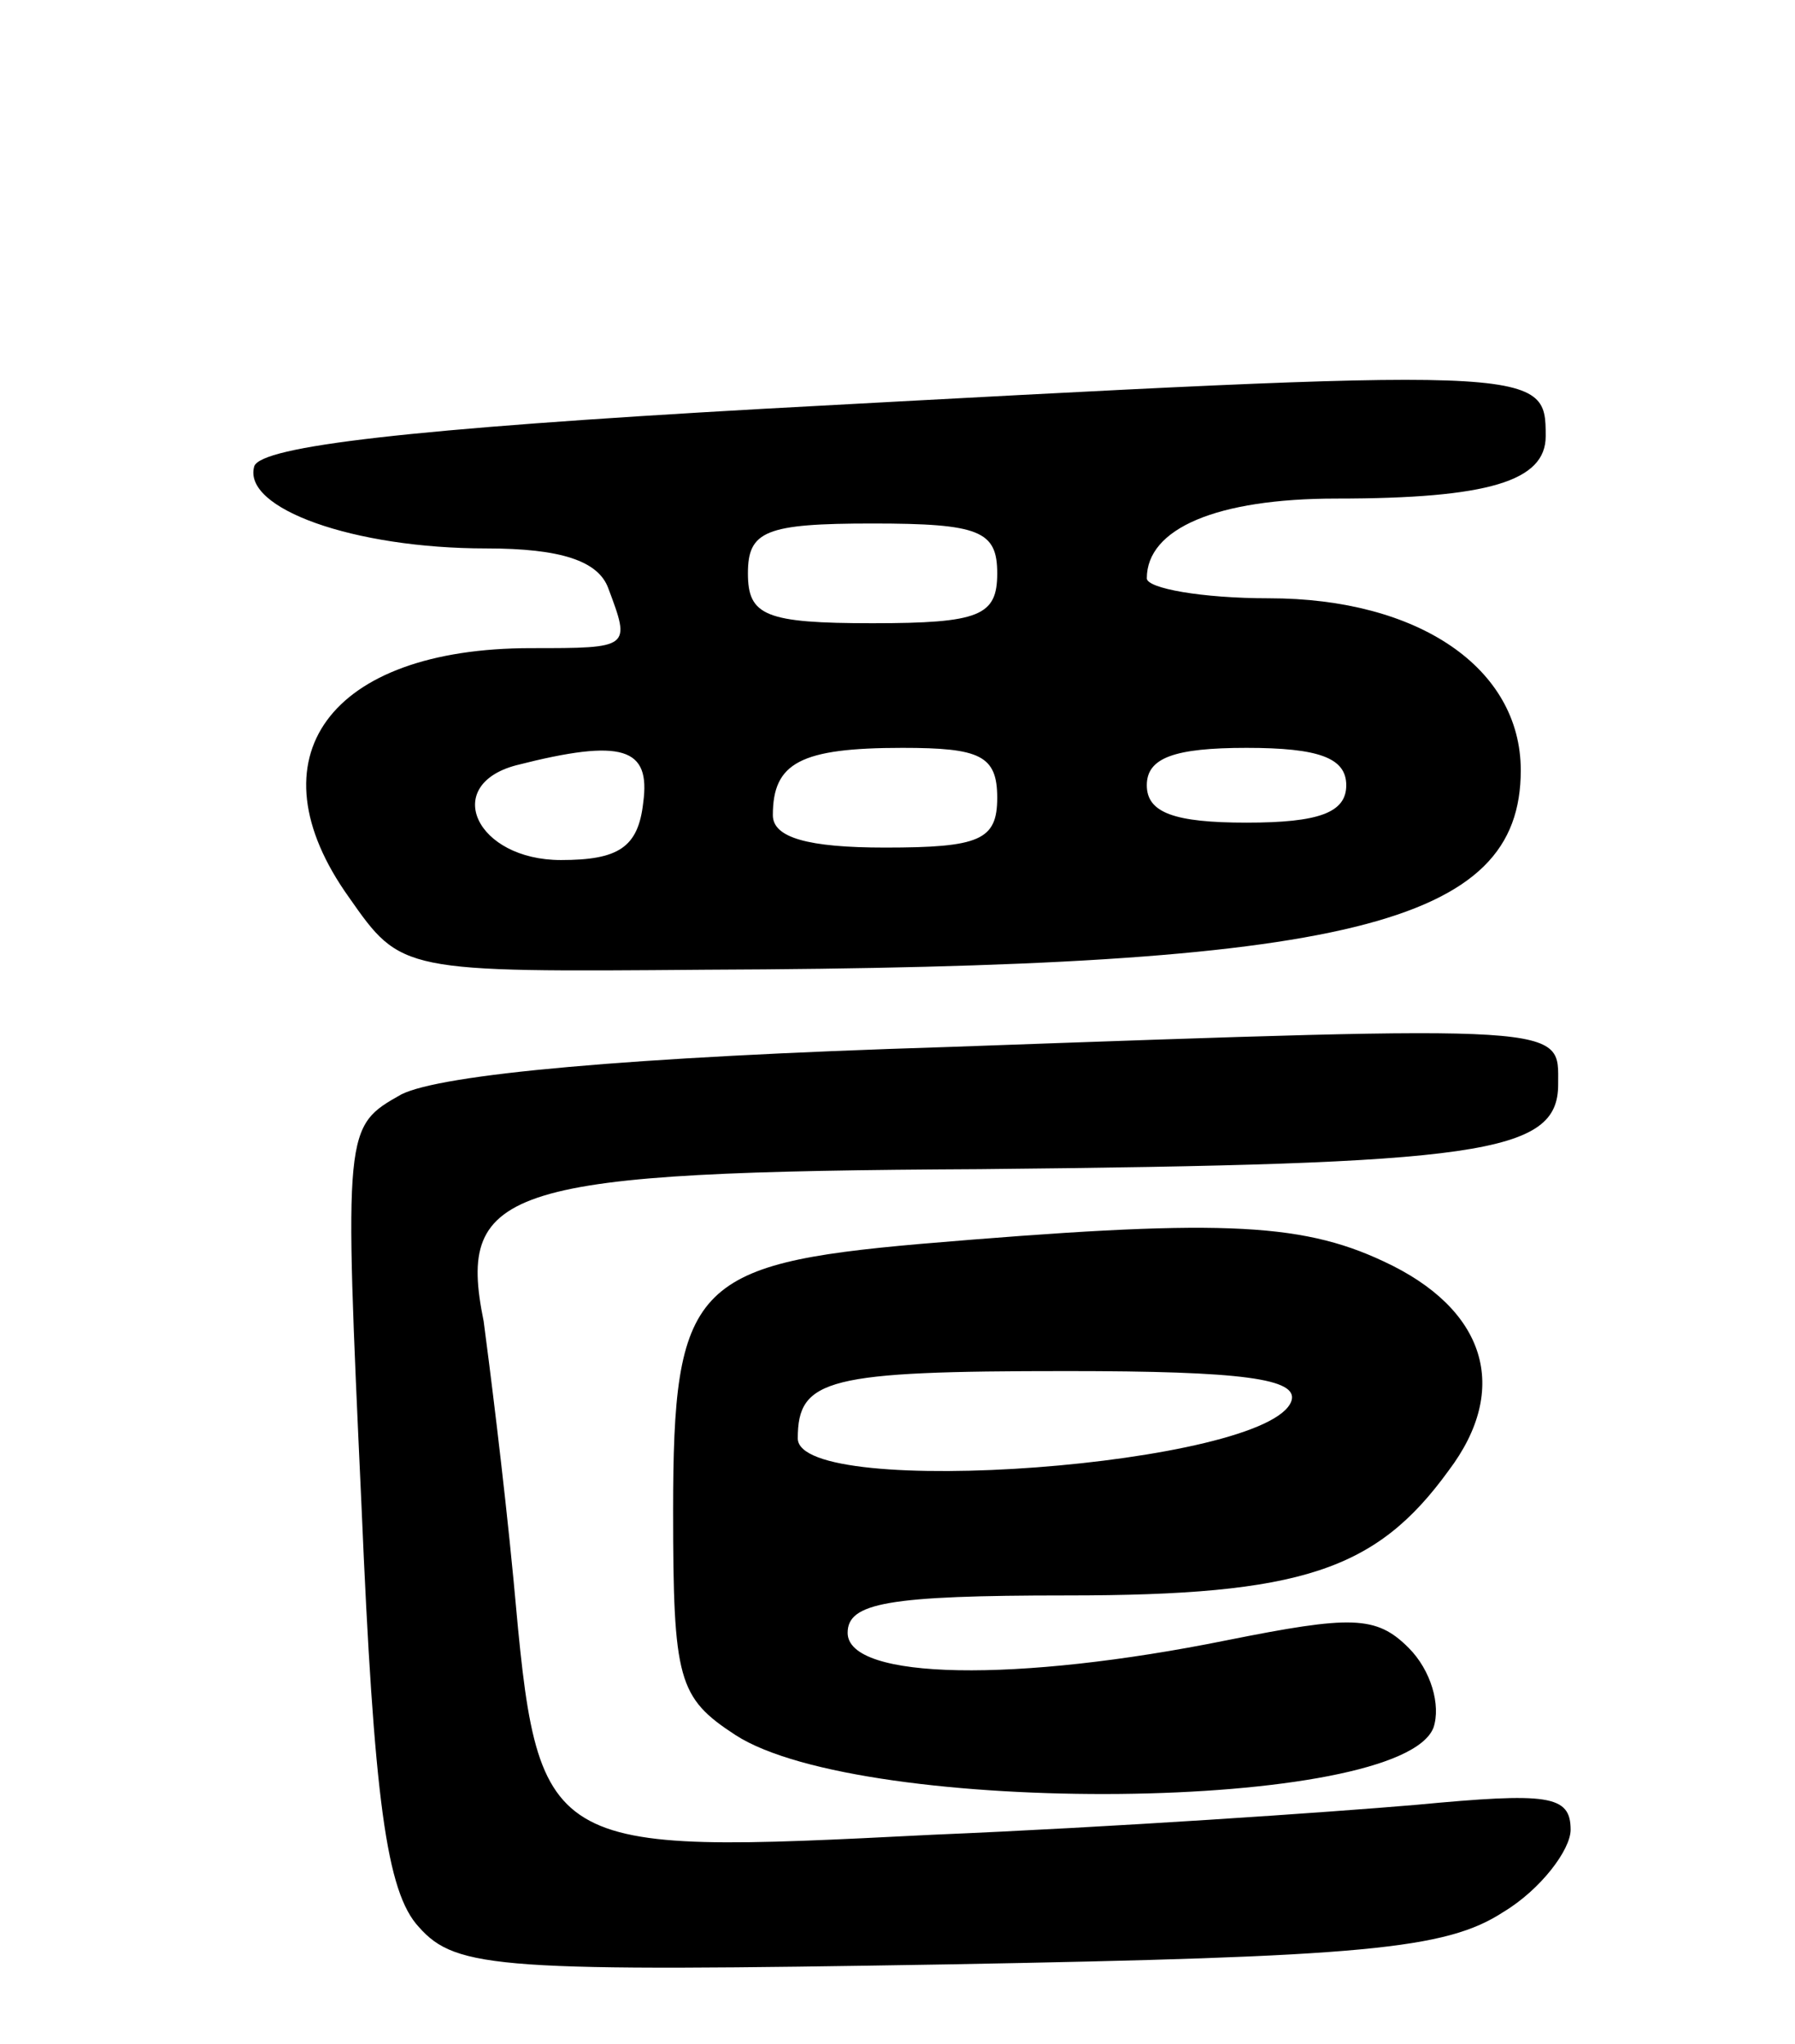
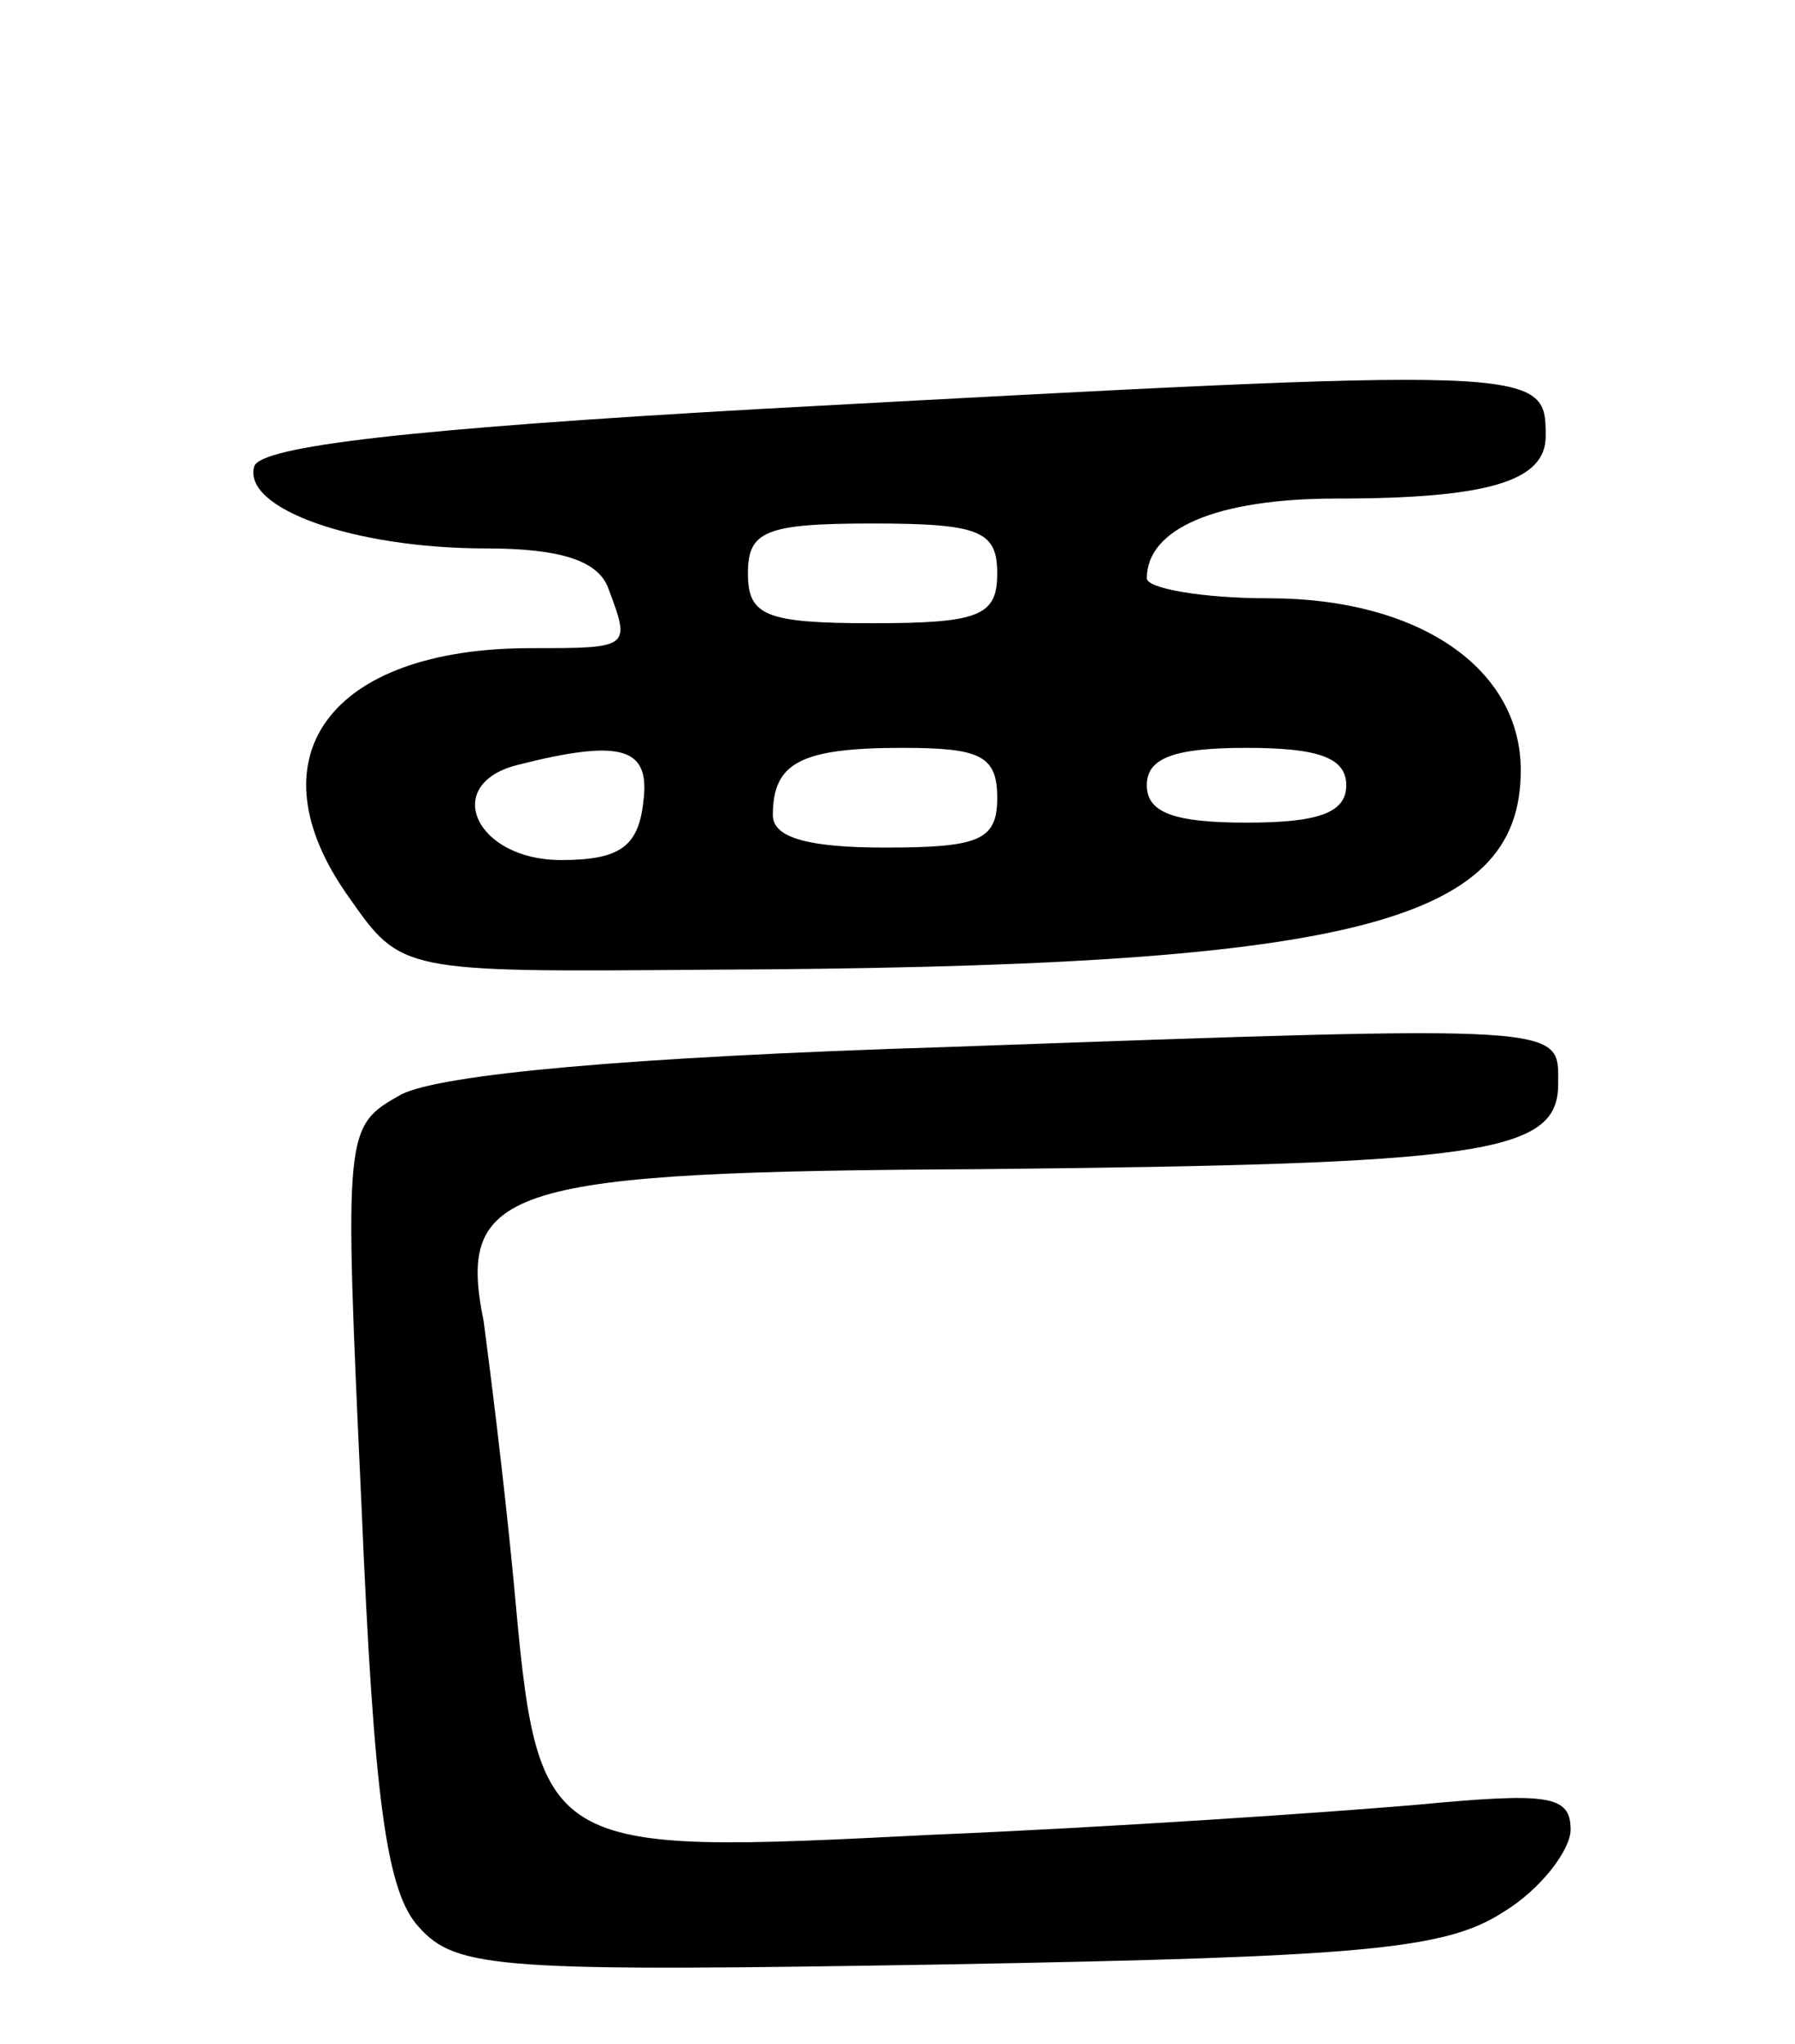
<svg xmlns="http://www.w3.org/2000/svg" version="1.0" width="72" height="82" viewBox="0 0 72 82">
  <g transform="translate(0,82) scale(0.1,-0.1)">
-     <path d="M306 656 c-142 -8 -201 -15 -204 -23 -5 -17 40 -33 93 -33 30 0 45 -5 49 -16 9 -24 9 -24 -31 -24 -81 0 -113 -44 -73 -100 21 -30 21 -30 143 -29 258 1 327 18 327 80 0 41 -41 69 -101 69 -27 0 -49 4 -49 8 0 20 28 32 76 32 61 0 84 7 84 25 0 28 -1 28 -314 11z m94 -66 c0 -17 -7 -20 -50 -20 -43 0 -50 3 -50 20 0 17 7 20 50 20 43 0 50 -3 50 -20z m-142 -92 c-2 -18 -10 -23 -33 -23 -34 0 -48 30 -18 38 43 11 54 7 51 -15z m142 2 c0 -17 -7 -20 -45 -20 -31 0 -45 4 -45 13 0 21 11 27 52 27 31 0 38 -3 38 -20z m140 5 c0 -11 -11 -15 -40 -15 -29 0 -40 4 -40 15 0 11 11 15 40 15 29 0 40 -4 40 -15z" />
+     <path d="M306 656 c-142 -8 -201 -15 -204 -23 -5 -17 40 -33 93 -33 30 0 45 -5 49 -16 9 -24 9 -24 -31 -24 -81 0 -113 -44 -73 -100 21 -30 21 -30 143 -29 258 1 327 18 327 80 0 41 -41 69 -101 69 -27 0 -49 4 -49 8 0 20 28 32 76 32 61 0 84 7 84 25 0 28 -1 28 -314 11m94 -66 c0 -17 -7 -20 -50 -20 -43 0 -50 3 -50 20 0 17 7 20 50 20 43 0 50 -3 50 -20z m-142 -92 c-2 -18 -10 -23 -33 -23 -34 0 -48 30 -18 38 43 11 54 7 51 -15z m142 2 c0 -17 -7 -20 -45 -20 -31 0 -45 4 -45 13 0 21 11 27 52 27 31 0 38 -3 38 -20z m140 5 c0 -11 -11 -15 -40 -15 -29 0 -40 4 -40 15 0 11 11 15 40 15 29 0 40 -4 40 -15z" />
    <path d="M380 400 c-129 -4 -203 -11 -219 -19 -23 -13 -23 -13 -16 -165 5 -118 10 -155 23 -169 15 -17 33 -18 212 -15 167 3 200 6 223 21 15 9 27 25 27 33 0 14 -9 15 -62 10 -35 -3 -122 -9 -194 -12 -158 -8 -158 -8 -168 102 -4 42 -10 89 -12 104 -11 54 9 60 199 61 201 2 232 6 232 34 0 24 7 24 -245 15z" />
-     <path d="M369 321 c-91 -8 -99 -17 -99 -107 0 -68 2 -75 25 -90 51 -33 267 -31 280 3 3 9 -1 23 -10 32 -13 13 -23 13 -73 3 -84 -17 -152 -16 -152 3 0 12 16 15 88 15 94 0 124 10 153 50 25 33 15 65 -26 84 -34 16 -68 17 -186 7z m149 -63 c-9 -26 -198 -40 -198 -15 0 24 12 27 108 27 70 0 93 -3 90 -12z" />
  </g>
</svg>